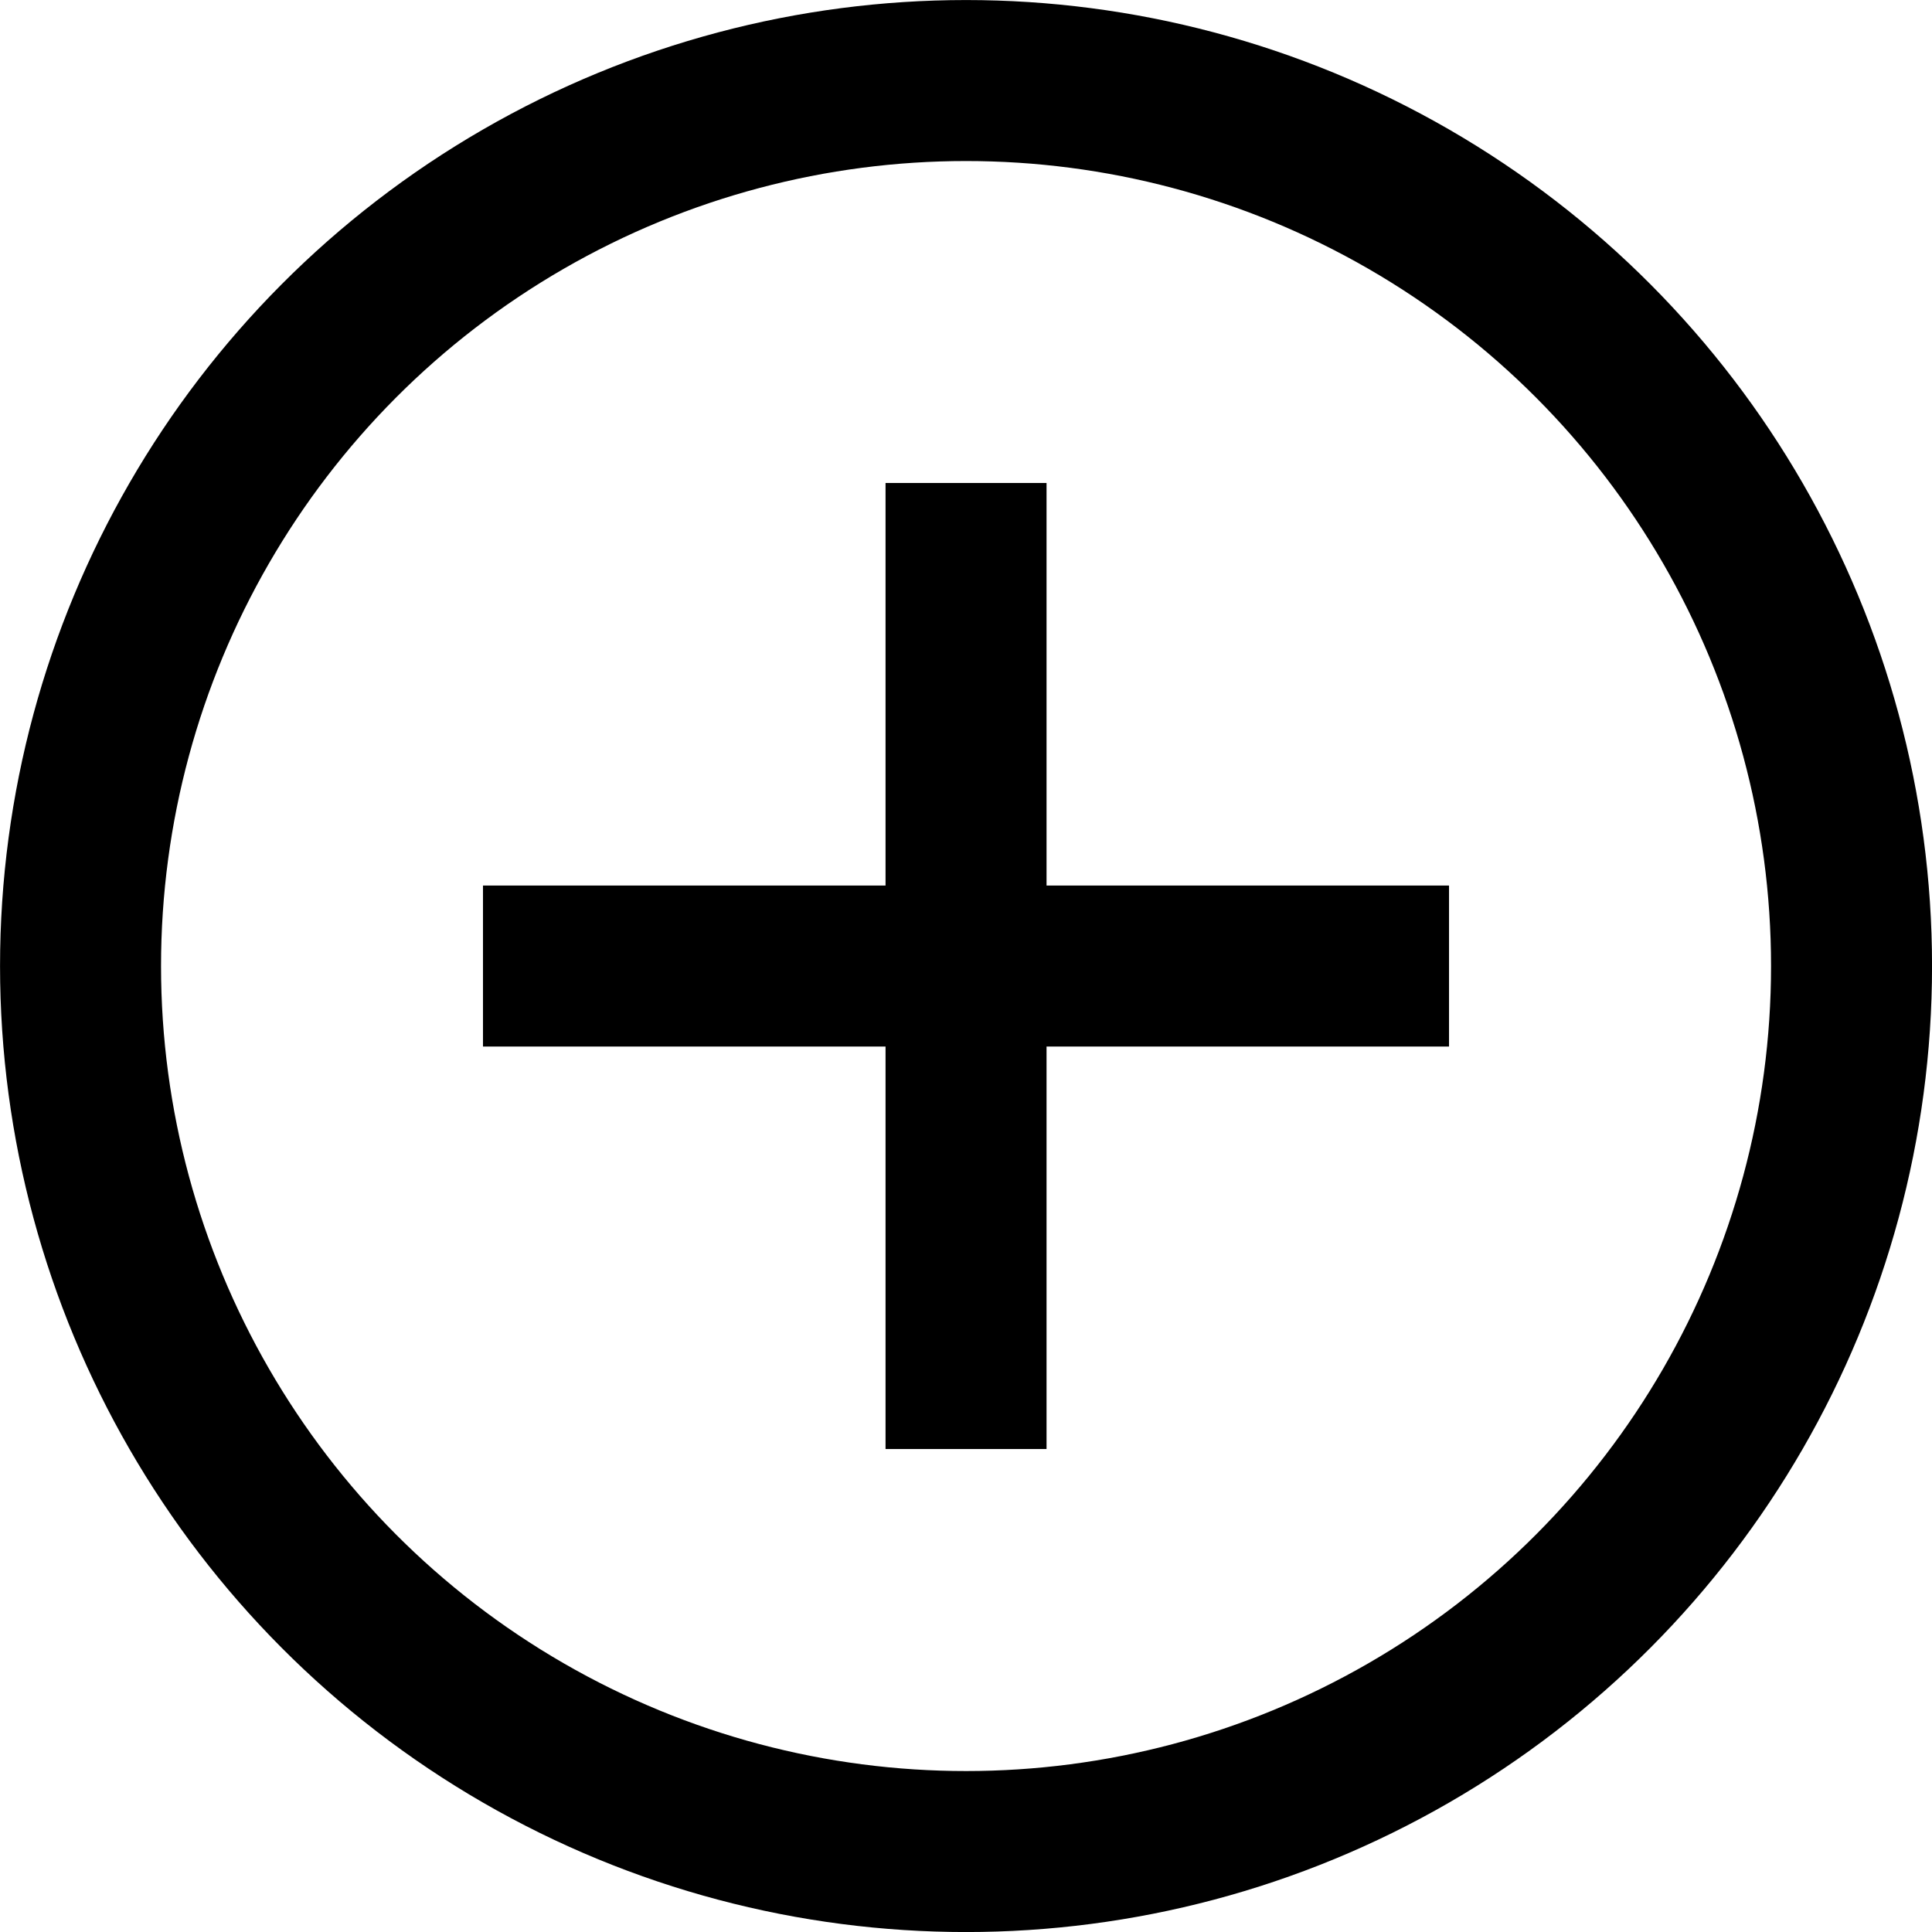
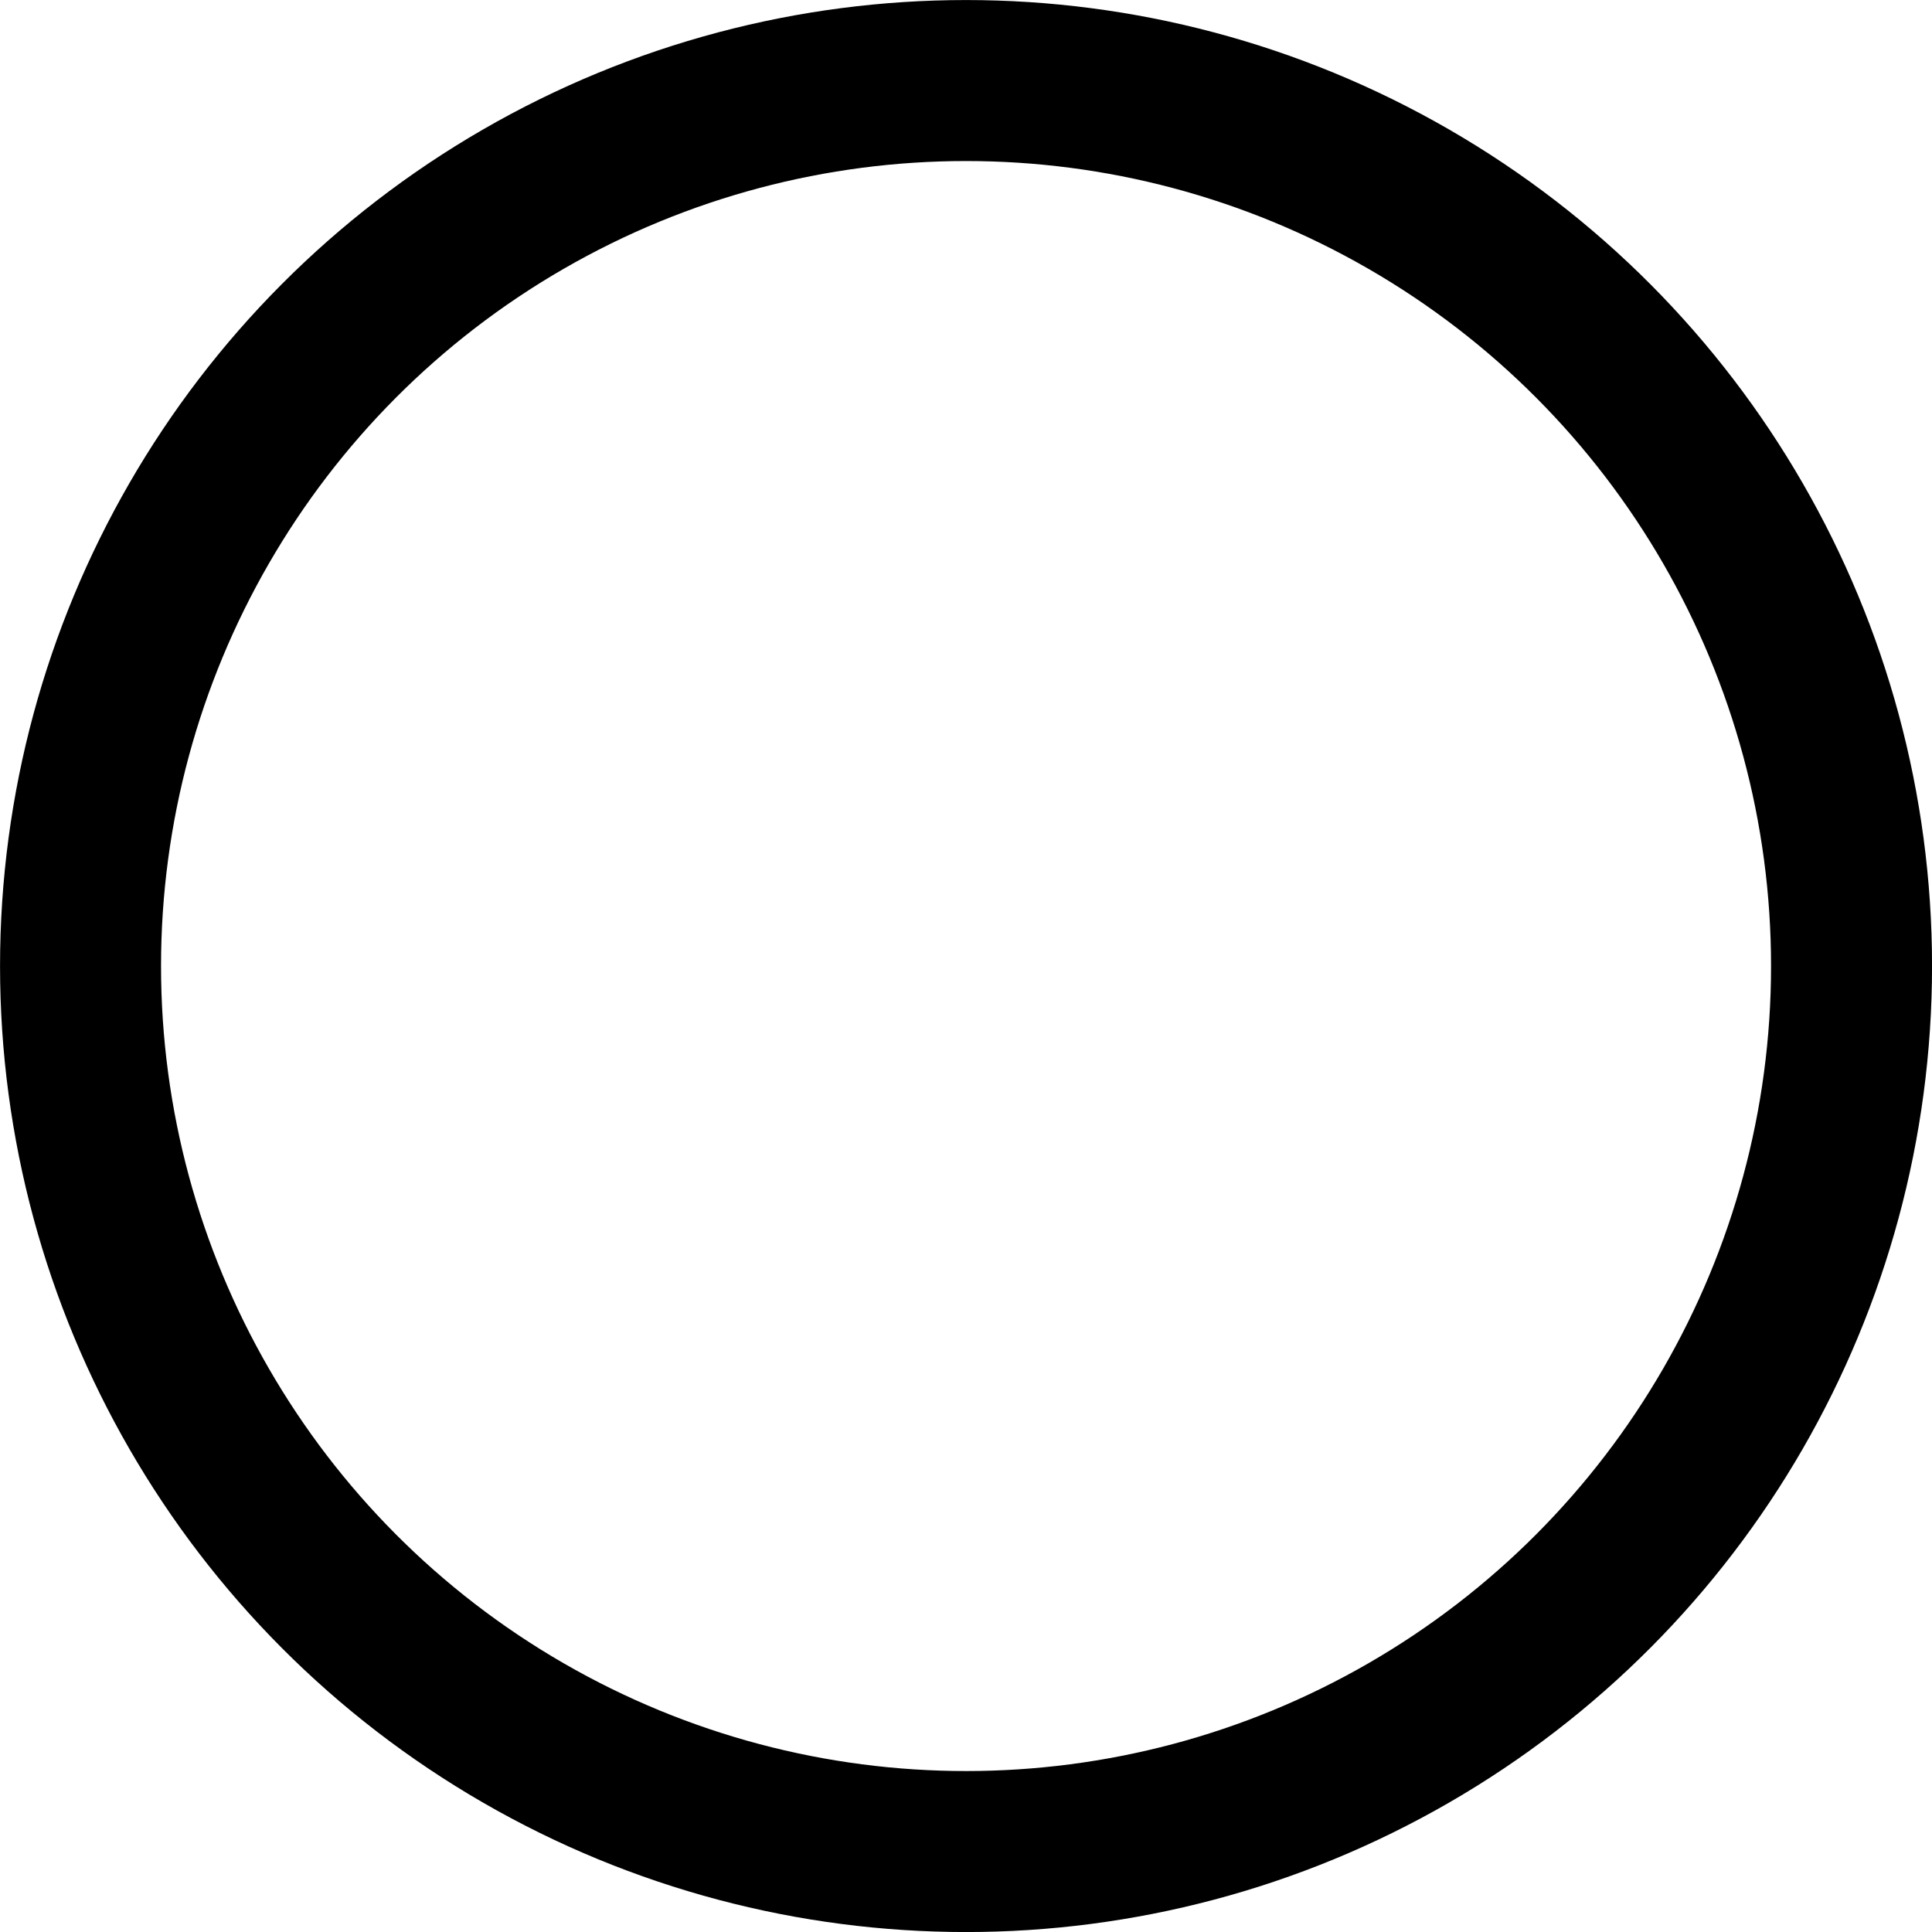
<svg xmlns="http://www.w3.org/2000/svg" id="Layer_2" data-name="Layer 2" viewBox="0 0 22.909 22.909">
  <defs>
    <style>
      .cls-1 {
        fill: none;
        stroke: #000;
        stroke-miterlimit: 10;
        stroke-width: 1.909px;
      }
    </style>
  </defs>
  <g id="Layer_1-2" data-name="Layer 1">
    <g>
      <circle class="cls-1" cx="11.455" cy="11.455" r="10.5" />
-       <line class="cls-1" x1="5.727" y1="11.455" x2="17.182" y2="11.455" />
-       <line class="cls-1" x1="11.455" y1="5.727" x2="11.455" y2="17.182" />
    </g>
  </g>
</svg>